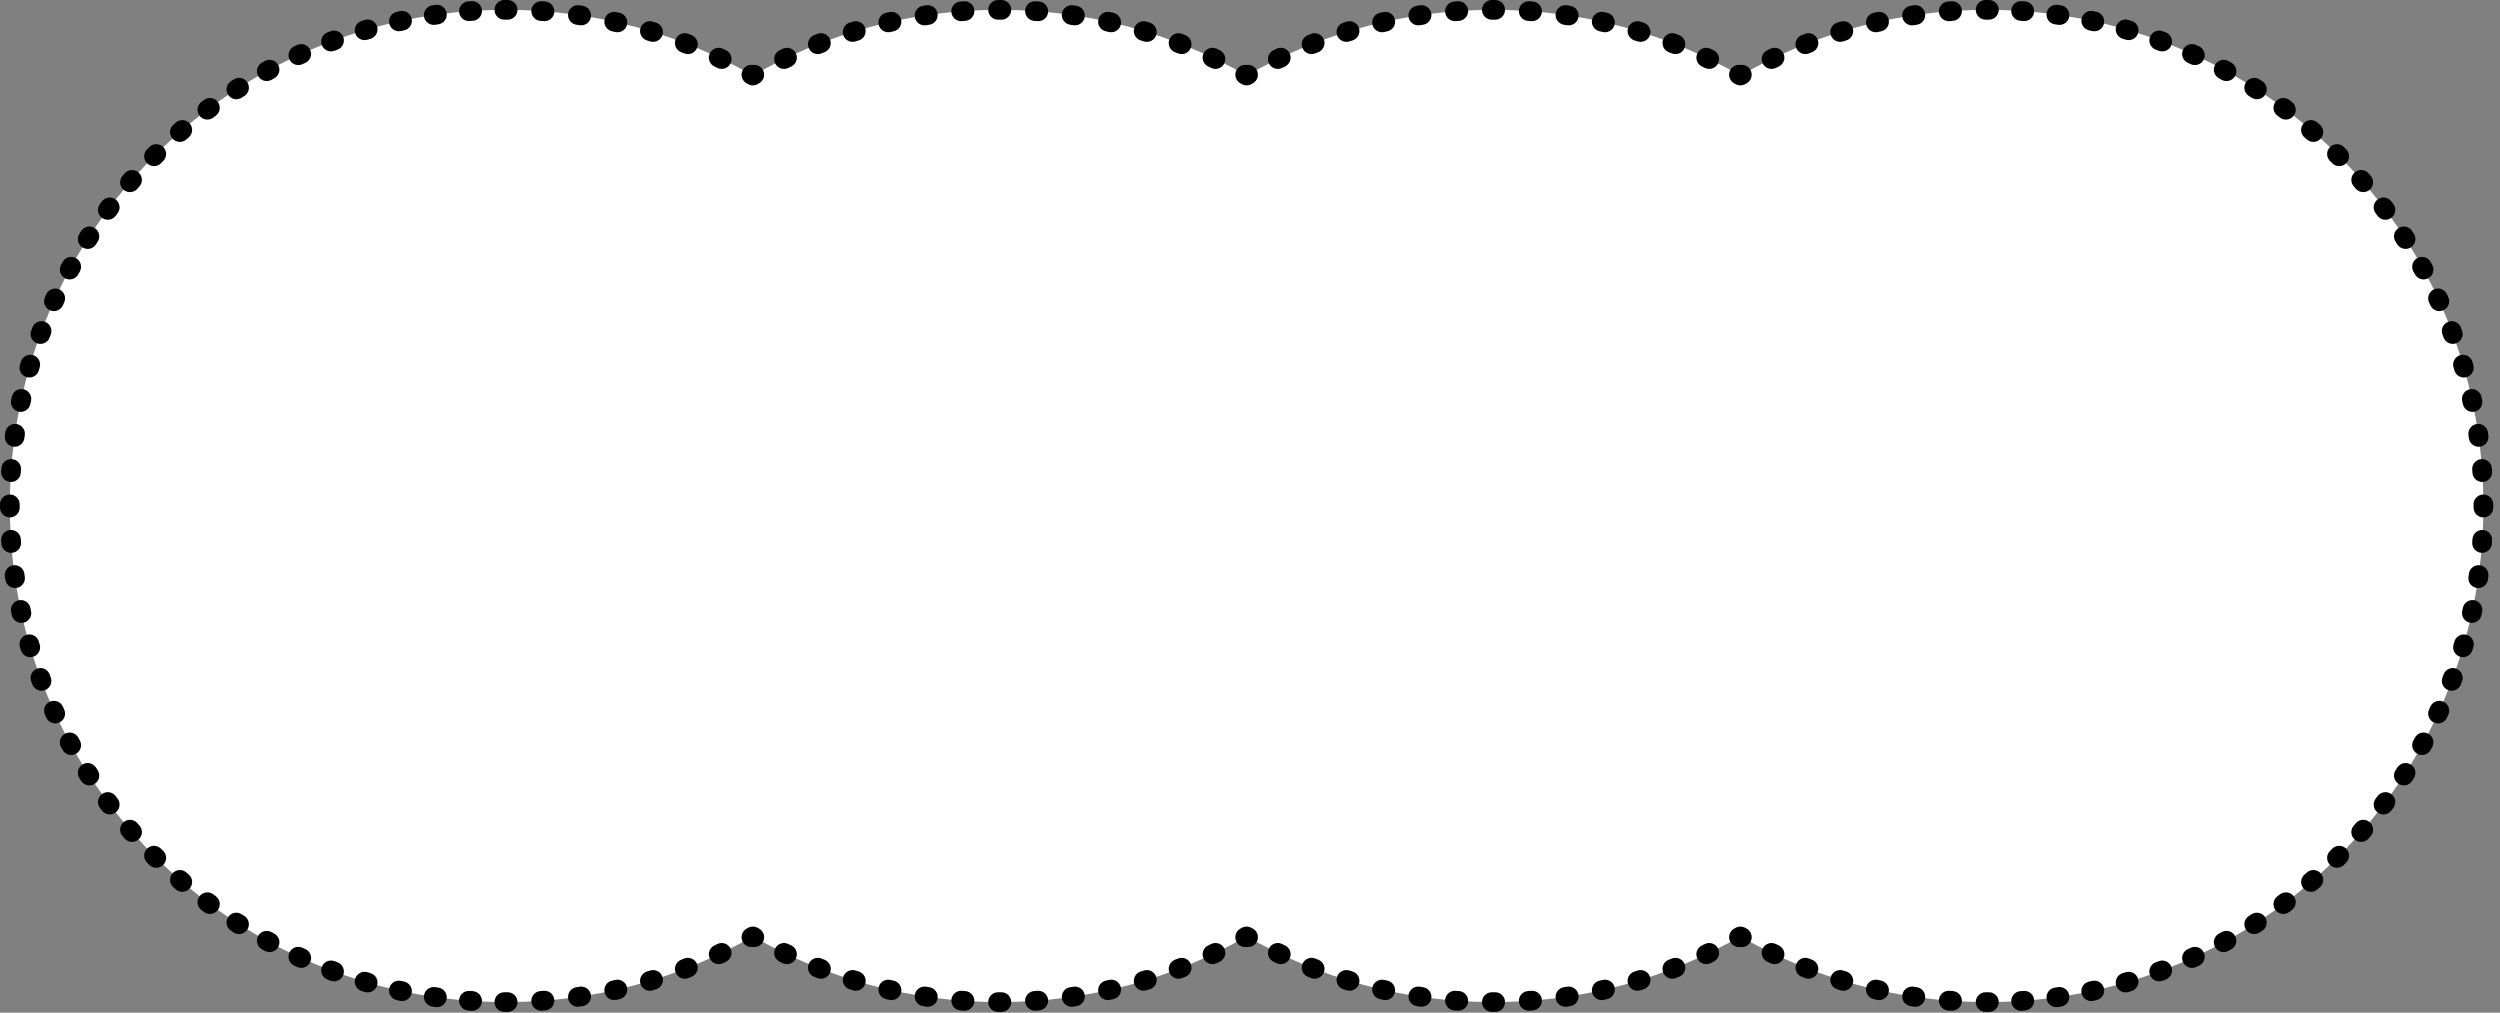
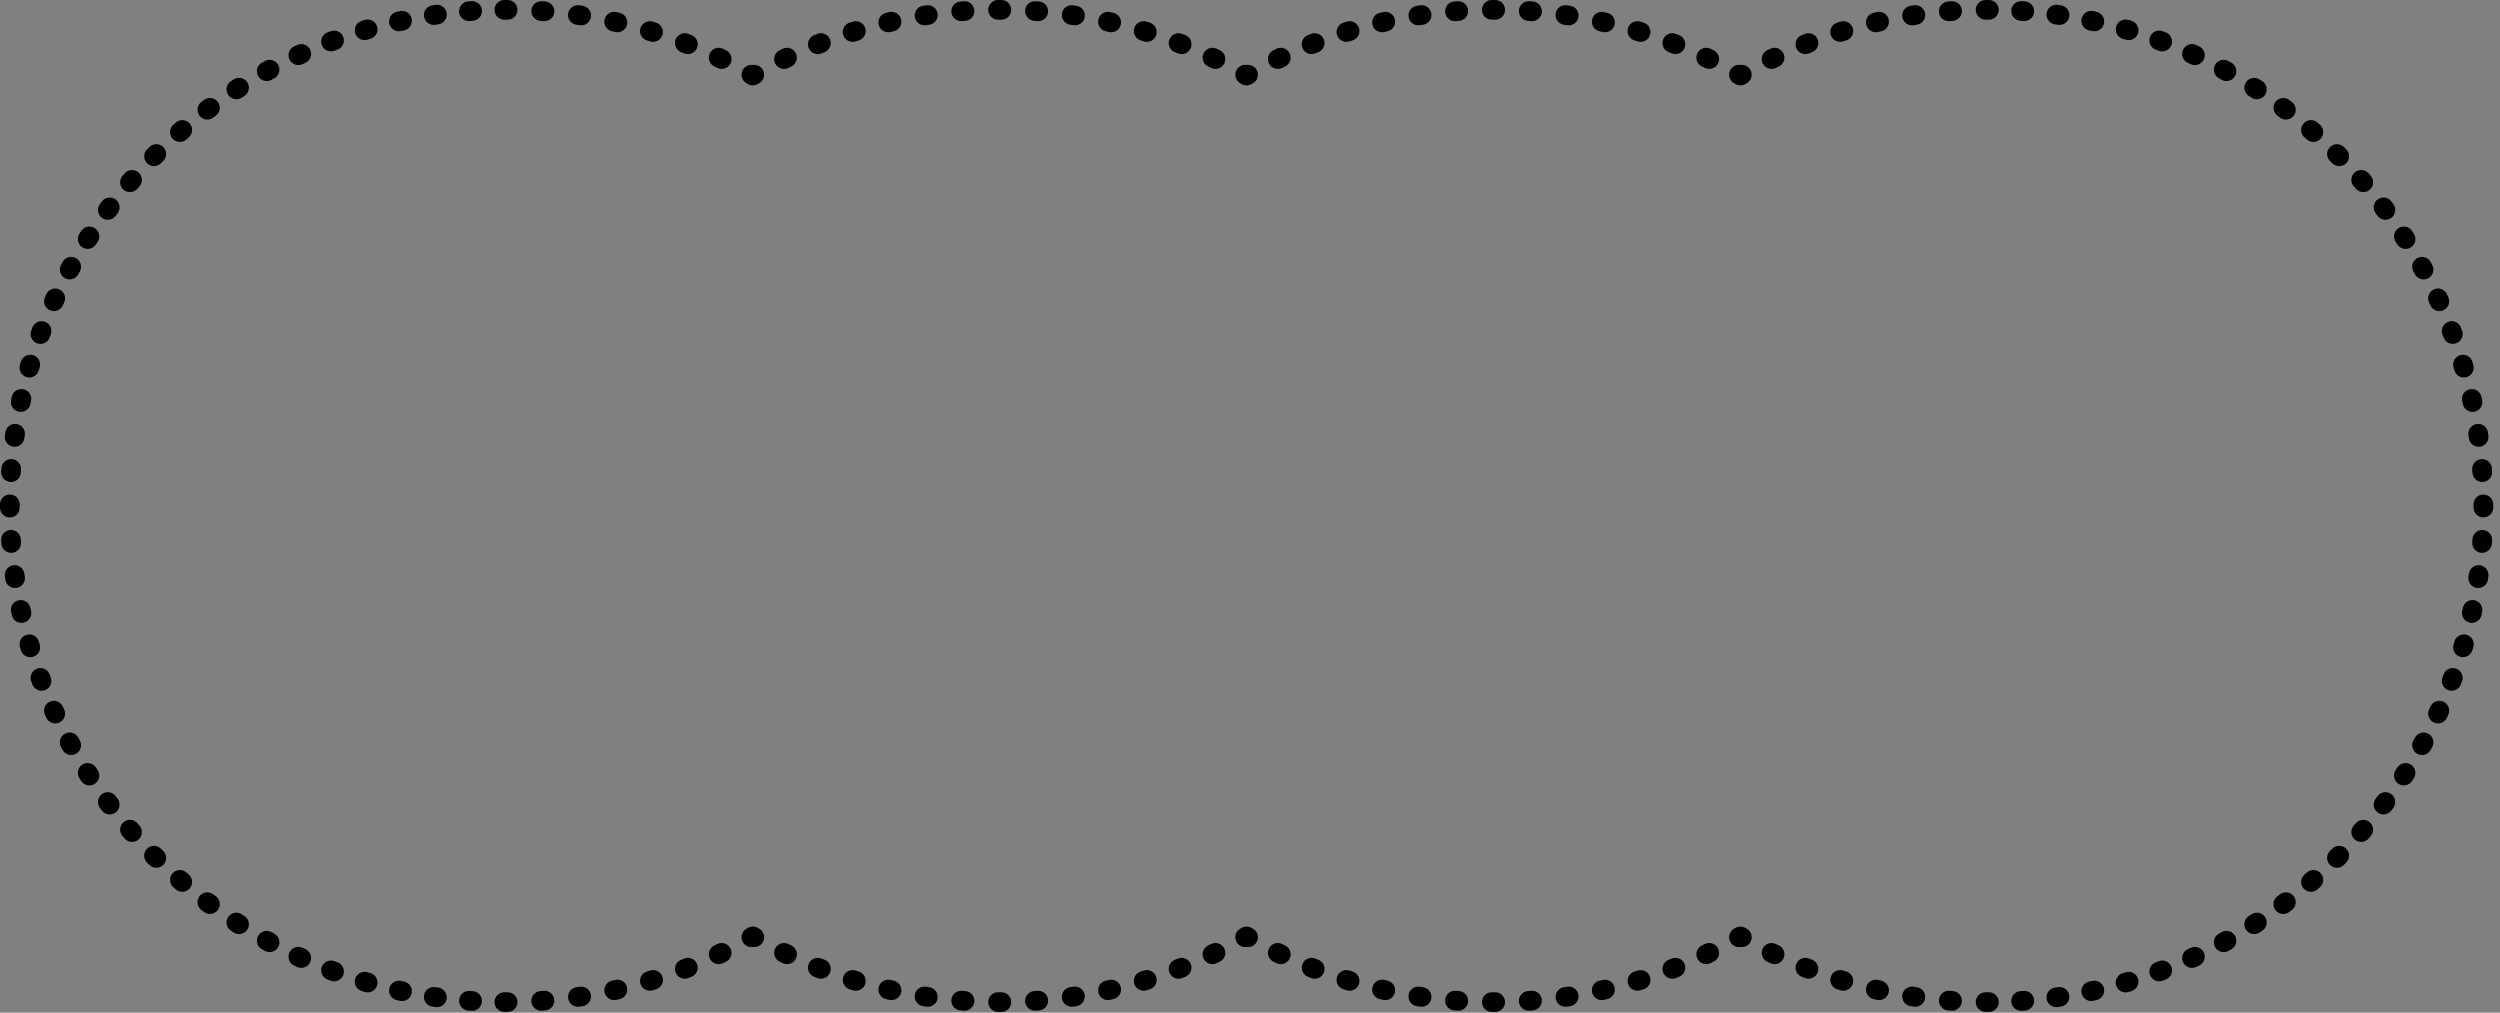
<svg xmlns="http://www.w3.org/2000/svg" fill="none" height="100%" overflow="visible" preserveAspectRatio="none" style="display: block;" viewBox="0 0 316 128" width="100%">
  <rect x="0" y="0" width="316" height="128" fill="#808080" stroke="none" />
  <g id="Group 2147206866">
-     <path d="M251.192 1.244C285.826 1.244 313.903 29.32 313.903 63.954C313.903 98.588 285.826 126.664 251.192 126.664C239.832 126.664 229.177 123.643 219.986 118.36C210.796 123.643 200.141 126.664 188.779 126.664C177.419 126.664 166.763 123.643 157.573 118.36C148.383 123.643 137.728 126.664 126.367 126.664C115.006 126.664 104.351 123.643 95.16 118.36C85.97 123.643 75.315 126.664 63.954 126.664C29.32 126.664 1.244 98.588 1.244 63.954C1.244 29.32 29.32 1.244 63.954 1.244C75.315 1.244 85.97 4.265 95.16 9.548C104.351 4.265 115.006 1.244 126.367 1.244C137.728 1.244 148.383 4.265 157.573 9.548C166.763 4.265 177.419 1.244 188.779 1.244C200.14 1.244 210.796 4.265 219.986 9.548C229.176 4.265 239.832 1.244 251.192 1.244Z" fill="white" id="Union" />
    <path d="M64.162 125.42C64.849 125.418 65.408 125.973 65.41 126.66C65.413 127.347 64.858 127.906 64.171 127.908H63.745C63.059 127.906 62.503 127.347 62.505 126.66C62.508 125.973 63.066 125.418 63.753 125.42H64.162ZM126.575 125.42C127.262 125.418 127.821 125.973 127.823 126.66C127.826 127.347 127.271 127.906 126.583 127.908H126.151C125.464 127.906 124.909 127.347 124.911 126.66C124.914 125.973 125.472 125.418 126.159 125.42H126.575ZM188.988 125.42L189.115 125.426C189.742 125.488 190.233 126.016 190.236 126.66C190.238 127.304 189.75 127.836 189.123 127.901L188.996 127.908H188.563C187.876 127.906 187.321 127.347 187.323 126.66C187.326 125.973 187.884 125.418 188.571 125.42H188.988ZM251.393 125.42L251.52 125.426C252.148 125.488 252.639 126.016 252.641 126.66C252.643 127.304 252.155 127.835 251.529 127.901L251.401 127.908H250.976C250.289 127.906 249.734 127.347 249.736 126.66C249.739 125.973 250.297 125.418 250.984 125.42H251.393ZM59.365 125.252L59.763 125.28L59.889 125.295C60.511 125.401 60.964 125.962 60.92 126.605C60.877 127.247 60.353 127.743 59.723 127.764L59.595 127.762L59.181 127.733L59.055 127.717C58.434 127.608 57.985 127.043 58.032 126.4C58.08 125.758 58.607 125.266 59.237 125.249L59.365 125.252ZM255.91 125.249C256.54 125.266 257.067 125.758 257.114 126.4C257.165 127.086 256.65 127.682 255.965 127.733L255.551 127.762L255.423 127.764C254.793 127.743 254.27 127.247 254.226 126.605C254.18 125.919 254.698 125.326 255.384 125.28L255.782 125.252L255.91 125.249ZM68.733 125.237C69.418 125.185 70.016 125.698 70.068 126.383C70.121 127.068 69.609 127.665 68.924 127.718C68.78 127.729 68.636 127.74 68.492 127.75L68.365 127.752C67.735 127.733 67.209 127.238 67.164 126.596C67.116 125.91 67.633 125.316 68.318 125.268L68.733 125.237ZM121.589 125.237C121.727 125.248 121.865 125.259 122.004 125.268C122.689 125.316 123.205 125.91 123.158 126.596C123.11 127.281 122.515 127.798 121.829 127.75C121.685 127.74 121.541 127.729 121.398 127.718C120.713 127.665 120.2 127.068 120.253 126.383C120.305 125.698 120.904 125.185 121.589 125.237ZM131.146 125.237C131.831 125.185 132.428 125.698 132.481 126.383C132.534 127.067 132.022 127.665 131.337 127.718C131.193 127.729 131.049 127.74 130.905 127.75L130.778 127.752C130.148 127.733 129.622 127.238 129.577 126.596C129.529 125.91 130.046 125.316 130.731 125.268L131.146 125.237ZM184.001 125.237L184.416 125.268L184.542 125.284C185.163 125.391 185.615 125.953 185.57 126.596C185.525 127.238 184.999 127.733 184.369 127.752L184.242 127.75L183.81 127.718C183.125 127.665 182.613 127.067 182.666 126.383C182.718 125.698 183.316 125.185 184.001 125.237ZM193.317 127.75C192.632 127.798 192.037 127.281 191.989 126.596C191.941 125.91 192.458 125.316 193.143 125.268L193.317 127.75ZM246.414 125.237L246.829 125.268L246.955 125.284C247.576 125.391 248.028 125.953 247.983 126.596C247.938 127.238 247.412 127.733 246.782 127.752L246.655 127.75L246.223 127.718C245.538 127.665 245.026 127.067 245.079 126.383C245.131 125.698 245.729 125.185 246.414 125.237ZM193.558 125.237C194.243 125.185 194.841 125.698 194.894 126.383C194.947 127.068 194.434 127.665 193.749 127.718C193.605 127.729 193.461 127.74 193.317 127.75L193.143 125.268C193.281 125.259 193.42 125.248 193.558 125.237ZM55.004 124.773L55.398 124.83L55.523 124.854C56.136 125.003 56.547 125.596 56.459 126.234C56.37 126.872 55.812 127.329 55.181 127.305L55.055 127.294L54.645 127.235L54.52 127.211C53.908 127.058 53.501 126.463 53.593 125.825C53.686 125.188 54.247 124.735 54.877 124.762L55.004 124.773ZM260.27 124.762C260.9 124.735 261.46 125.188 261.553 125.825C261.652 126.505 261.181 127.136 260.501 127.235L260.092 127.294L259.965 127.305C259.335 127.329 258.777 126.872 258.688 126.234C258.593 125.553 259.069 124.925 259.749 124.83L260.143 124.773L260.27 124.762ZM73.403 124.705C74.032 124.674 74.596 125.124 74.693 125.761C74.796 126.44 74.329 127.075 73.65 127.178L73.222 127.241C72.542 127.34 71.911 126.869 71.813 126.189C71.714 125.509 72.185 124.878 72.865 124.779C73.002 124.759 73.139 124.739 73.275 124.718L73.403 124.705ZM116.919 124.705L117.045 124.718L117.457 124.779C118.137 124.878 118.607 125.509 118.509 126.189C118.41 126.869 117.779 127.341 117.099 127.242L116.671 127.178L116.546 127.153C115.936 126.995 115.532 126.397 115.629 125.761C115.726 125.124 116.289 124.674 116.919 124.705ZM135.815 124.705C136.445 124.674 137.009 125.124 137.106 125.761C137.209 126.44 136.742 127.075 136.063 127.178L135.635 127.241C134.955 127.34 134.324 126.869 134.226 126.189C134.127 125.509 134.598 124.878 135.278 124.779C135.415 124.759 135.552 124.739 135.688 124.718L135.815 124.705ZM179.331 124.705L179.458 124.718L179.869 124.779C180.549 124.878 181.02 125.509 180.921 126.189C180.822 126.869 180.192 127.34 179.512 127.241L179.084 127.178L178.959 127.152C178.348 126.995 177.944 126.397 178.041 125.761C178.138 125.124 178.702 124.674 179.331 124.705ZM198.228 124.705C198.857 124.674 199.421 125.124 199.518 125.761C199.621 126.44 199.155 127.075 198.476 127.178L198.048 127.242C197.368 127.341 196.737 126.869 196.638 126.189C196.539 125.509 197.01 124.878 197.69 124.779C197.827 124.759 197.964 124.739 198.101 124.718L198.228 124.705ZM241.744 124.705L241.871 124.718L242.282 124.779C242.962 124.878 243.433 125.509 243.334 126.189C243.235 126.869 242.605 127.34 241.925 127.241L241.497 127.178L241.372 127.152C240.761 126.995 240.357 126.397 240.454 125.761C240.551 125.124 241.115 124.674 241.744 124.705ZM50.561 123.964L50.687 123.985L51.078 124.07L51.201 124.103C51.801 124.296 52.169 124.916 52.035 125.546C51.901 126.176 51.312 126.592 50.685 126.524L50.559 126.503L50.152 126.415L50.03 126.382C49.431 126.185 49.066 125.562 49.204 124.933C49.343 124.304 49.935 123.892 50.561 123.964ZM264.46 123.985C265.131 123.838 265.795 124.262 265.942 124.933C266.09 125.604 265.665 126.267 264.995 126.415C264.859 126.445 264.724 126.474 264.588 126.503L264.462 126.524C263.835 126.592 263.246 126.176 263.112 125.546C262.968 124.874 263.397 124.213 264.069 124.07L264.46 123.985ZM77.767 123.862C78.437 123.708 79.104 124.127 79.258 124.796C79.412 125.466 78.994 126.133 78.324 126.287C78.184 126.319 78.043 126.351 77.902 126.383C77.232 126.532 76.567 126.109 76.418 125.438C76.269 124.768 76.691 124.103 77.361 123.954C77.497 123.924 77.632 123.893 77.767 123.862ZM111.063 124.796C111.217 124.127 111.884 123.709 112.554 123.862L112.959 123.954L113.083 123.988C113.681 124.186 114.044 124.81 113.904 125.438C113.764 126.067 113.171 126.478 112.545 126.404L112.419 126.383L111.997 126.287C111.328 126.133 110.91 125.466 111.063 124.796ZM140.18 123.862C140.85 123.708 141.517 124.127 141.671 124.796C141.825 125.466 141.407 126.133 140.737 126.287C140.597 126.319 140.456 126.351 140.315 126.383C139.645 126.532 138.98 126.109 138.831 125.438C138.682 124.768 139.104 124.103 139.774 123.954C139.91 123.924 140.045 123.893 140.18 123.862ZM174.841 123.84L174.967 123.862L175.372 123.954C176.043 124.103 176.465 124.768 176.316 125.438C176.167 126.109 175.502 126.532 174.831 126.383L174.409 126.287L174.287 126.252C173.69 126.05 173.331 125.424 173.476 124.796C173.62 124.168 174.216 123.762 174.841 123.84ZM202.593 123.862C203.262 123.709 203.929 124.127 204.083 124.796C204.237 125.466 203.819 126.133 203.149 126.287C203.009 126.319 202.868 126.351 202.727 126.383L202.602 126.404C201.976 126.478 201.383 126.067 201.243 125.438C201.094 124.768 201.517 124.103 202.187 123.954L202.593 123.862ZM237.254 123.84L237.38 123.862L237.785 123.954C238.456 124.103 238.878 124.768 238.729 125.438C238.58 126.109 237.915 126.532 237.244 126.383L236.822 126.287L236.7 126.252C236.103 126.05 235.744 125.424 235.889 124.796C236.033 124.168 236.629 123.762 237.254 123.84ZM44.892 123.728C45.076 123.11 45.695 122.742 46.315 122.859L46.439 122.89L46.821 123.001C47.481 123.192 47.861 123.883 47.67 124.543C47.478 125.202 46.789 125.582 46.129 125.391L45.731 125.275L45.611 125.232C45.028 124.992 44.709 124.345 44.892 123.728ZM268.832 122.859C269.451 122.742 270.071 123.111 270.254 123.728C270.45 124.386 270.075 125.079 269.416 125.275L269.017 125.391C268.358 125.582 267.668 125.202 267.477 124.543C267.286 123.883 267.666 123.192 268.326 123.001C268.453 122.964 268.581 122.927 268.708 122.89L268.832 122.859ZM82.181 122.672C82.837 122.469 83.535 122.836 83.738 123.492C83.942 124.148 83.574 124.845 82.918 125.049C82.78 125.091 82.643 125.134 82.505 125.176C81.847 125.375 81.152 125.003 80.953 124.346C80.754 123.688 81.126 122.994 81.784 122.795C81.917 122.755 82.049 122.713 82.181 122.672ZM106.583 123.492C106.774 122.877 107.399 122.516 108.017 122.641L108.14 122.672L108.537 122.795L108.657 122.838C109.239 123.08 109.554 123.729 109.368 124.346C109.181 124.962 108.559 125.328 107.94 125.207L107.817 125.176L107.403 125.049L107.283 125.005C106.703 124.758 106.392 124.107 106.583 123.492ZM144.594 122.672C145.25 122.469 145.948 122.836 146.151 123.492C146.355 124.148 145.987 124.845 145.331 125.049C145.193 125.091 145.056 125.134 144.918 125.176C144.26 125.375 143.565 125.003 143.366 124.346C143.167 123.688 143.54 122.994 144.197 122.795C144.33 122.755 144.462 122.713 144.594 122.672ZM168.995 123.492C169.186 122.877 169.811 122.516 170.429 122.641L170.553 122.672L170.95 122.795L171.069 122.838C171.651 123.08 171.967 123.729 171.781 124.346C171.594 124.962 170.972 125.327 170.353 125.207L170.229 125.176L169.816 125.049L169.696 125.005C169.116 124.758 168.805 124.107 168.995 123.492ZM207.007 122.672C207.663 122.469 208.36 122.836 208.564 123.492C208.767 124.148 208.4 124.845 207.744 125.049C207.606 125.091 207.468 125.134 207.33 125.176C206.673 125.375 205.978 125.003 205.779 124.346C205.58 123.688 205.952 122.994 206.609 122.795C206.742 122.755 206.875 122.714 207.007 122.672ZM231.408 123.492C231.599 122.877 232.224 122.516 232.842 122.641L232.966 122.672L233.363 122.795L233.482 122.838C234.064 123.08 234.38 123.729 234.194 124.346C234.007 124.962 233.385 125.327 232.766 125.207L232.642 125.176L232.229 125.049L232.109 125.005C231.529 124.758 231.218 124.107 231.408 123.492ZM40.678 122.216C40.905 121.613 41.55 121.291 42.159 121.452L42.281 121.491L42.655 121.63L42.772 121.68C43.339 121.957 43.614 122.624 43.391 123.228C43.168 123.832 42.525 124.16 41.914 124.002L41.793 123.964L41.404 123.818L41.286 123.768C40.722 123.487 40.451 122.818 40.678 122.216ZM272.988 121.452C273.597 121.291 274.242 121.613 274.469 122.216C274.711 122.859 274.386 123.576 273.743 123.818L273.354 123.964C272.709 124.202 271.994 123.873 271.756 123.228C271.518 122.584 271.848 121.868 272.492 121.63C272.617 121.584 272.742 121.538 272.866 121.491L272.988 121.452ZM86.494 121.156C87.133 120.904 87.856 121.218 88.108 121.857C88.36 122.496 88.046 123.218 87.407 123.47C87.273 123.523 87.138 123.575 87.004 123.627L86.883 123.668C86.275 123.835 85.628 123.517 85.395 122.916C85.148 122.275 85.466 121.555 86.107 121.307L86.494 121.156ZM102.213 121.857C102.449 121.258 103.099 120.944 103.706 121.115L103.827 121.156L104.214 121.307L104.33 121.359C104.892 121.644 105.158 122.315 104.926 122.916C104.694 123.517 104.046 123.835 103.437 123.668L103.317 123.627L102.914 123.47L102.798 123.418C102.238 123.128 101.977 122.456 102.213 121.857ZM148.907 121.156C149.546 120.904 150.269 121.218 150.521 121.857C150.773 122.496 150.459 123.218 149.82 123.47C149.686 123.523 149.551 123.575 149.417 123.627L149.296 123.668C148.688 123.835 148.041 123.517 147.808 122.916C147.561 122.275 147.879 121.555 148.52 121.307L148.907 121.156ZM164.626 121.857C164.878 121.218 165.6 120.904 166.239 121.156L166.626 121.307L166.743 121.359C167.305 121.644 167.57 122.315 167.338 122.916C167.106 123.517 166.458 123.835 165.85 123.668L165.73 123.627L165.326 123.47C164.688 123.218 164.374 122.496 164.626 121.857ZM211.44 121.115C212.047 120.944 212.697 121.258 212.934 121.857C213.186 122.496 212.871 123.218 212.232 123.47L211.83 123.627L211.709 123.668C211.101 123.835 210.453 123.517 210.221 122.916C209.973 122.276 210.292 121.555 210.933 121.307L211.32 121.156L211.44 121.115ZM227.039 121.857C227.291 121.218 228.013 120.904 228.652 121.156L229.039 121.307L229.156 121.359C229.718 121.644 229.984 122.315 229.751 122.916C229.519 123.517 228.871 123.835 228.263 123.668L228.143 123.627L227.739 123.47C227.101 123.218 226.787 122.496 227.039 121.857ZM38.596 119.963L38.709 120.021C39.254 120.338 39.48 121.023 39.214 121.609C38.948 122.196 38.284 122.476 37.686 122.275L37.568 122.229L37.19 122.055L38.233 119.797L38.596 119.963ZM277.956 122.055C277.831 122.113 277.705 122.172 277.579 122.229L277.46 122.275C276.862 122.476 276.198 122.196 275.932 121.609C275.649 120.983 275.925 120.246 276.551 119.963L276.914 119.797L277.956 122.055ZM36.582 120.405C36.87 119.781 37.609 119.509 38.233 119.797L37.19 122.055C36.567 121.767 36.294 121.029 36.582 120.405ZM276.914 119.797C277.538 119.509 278.277 119.781 278.564 120.405C278.852 121.029 278.58 121.767 277.956 122.055L276.914 119.797ZM90.682 119.32C91.3 119.021 92.043 119.28 92.343 119.899C92.642 120.517 92.384 121.261 91.765 121.561C91.635 121.623 91.505 121.686 91.375 121.748L91.257 121.796C90.663 122.008 89.994 121.74 89.717 121.158C89.422 120.537 89.686 119.795 90.307 119.5L90.682 119.32ZM97.978 119.899C98.258 119.319 98.929 119.055 99.522 119.271L99.639 119.32L100.014 119.5L100.127 119.561C100.666 119.888 100.88 120.576 100.604 121.158C100.327 121.739 99.658 122.008 99.064 121.796L98.946 121.748L98.556 121.561L98.445 121.499C97.907 121.169 97.698 120.479 97.978 119.899ZM153.095 119.32C153.713 119.021 154.457 119.28 154.757 119.899C155.056 120.517 154.797 121.261 154.178 121.561C154.048 121.623 153.918 121.686 153.788 121.748L153.67 121.796C153.077 122.008 152.407 121.74 152.13 121.158C151.835 120.537 152.099 119.795 152.72 119.5L153.095 119.32ZM160.391 119.899C160.671 119.319 161.342 119.055 161.935 119.271L162.052 119.32L162.427 119.5L162.539 119.561C163.078 119.888 163.293 120.576 163.017 121.158C162.74 121.74 162.07 122.008 161.476 121.796L161.359 121.748L160.968 121.561L160.857 121.499C160.32 121.169 160.11 120.479 160.391 119.899ZM215.625 119.271C216.217 119.055 216.888 119.319 217.169 119.899C217.468 120.517 217.209 121.261 216.59 121.561L216.201 121.748L216.083 121.796C215.489 122.008 214.82 121.739 214.543 121.158C214.248 120.537 214.512 119.795 215.133 119.5L215.508 119.32L215.625 119.271ZM222.804 119.899C223.084 119.319 223.755 119.055 224.348 119.271L224.465 119.32L224.84 119.5L224.952 119.561C225.491 119.888 225.706 120.576 225.43 121.158C225.153 121.74 224.483 122.008 223.889 121.796L223.772 121.748L223.381 121.561L223.27 121.499C222.733 121.169 222.523 120.479 222.804 119.899ZM32.627 118.306C32.938 117.741 33.623 117.514 34.203 117.761L34.318 117.817L34.668 118.009C35.272 118.337 35.496 119.092 35.168 119.695C34.84 120.299 34.085 120.523 33.481 120.195L33.117 119.996L33.008 119.929C32.489 119.57 32.316 118.87 32.627 118.306ZM280.943 117.761C281.523 117.514 282.208 117.741 282.519 118.306C282.851 118.907 282.632 119.664 282.03 119.996L281.666 120.195C281.062 120.523 280.306 120.299 279.979 119.695C279.651 119.092 279.875 118.337 280.478 118.009C280.595 117.946 280.712 117.881 280.829 117.817L280.943 117.761ZM94.688 117.209C95.041 117.064 95.444 117.088 95.78 117.281L95.96 117.385L96.068 117.454C96.581 117.82 96.744 118.522 96.425 119.081C96.163 119.54 95.653 119.768 95.16 119.695C94.667 119.768 94.158 119.54 93.896 119.081C93.556 118.485 93.763 117.725 94.36 117.385C94.42 117.35 94.481 117.316 94.541 117.281L94.688 117.209ZM157.101 117.209C157.454 117.064 157.857 117.088 158.193 117.281L158.374 117.385L158.481 117.454C158.994 117.82 159.157 118.522 158.838 119.081C158.576 119.54 158.066 119.768 157.573 119.695C157.08 119.768 156.571 119.54 156.309 119.081C155.969 118.485 156.176 117.725 156.773 117.385C156.833 117.35 156.894 117.316 156.954 117.281L157.101 117.209ZM219.514 117.209C219.867 117.064 220.27 117.088 220.606 117.281L220.787 117.385L220.894 117.454C221.407 117.82 221.57 118.522 221.251 119.081C220.989 119.54 220.479 119.768 219.986 119.695C219.493 119.768 218.984 119.54 218.722 119.081C218.382 118.485 218.589 117.725 219.186 117.385C219.246 117.35 219.307 117.316 219.367 117.281L219.514 117.209ZM28.832 115.928C29.206 115.352 29.976 115.188 30.552 115.562C30.664 115.634 30.777 115.706 30.889 115.778C31.467 116.148 31.636 116.918 31.266 117.496C30.896 118.075 30.127 118.244 29.548 117.874C29.432 117.799 29.315 117.725 29.199 117.65C28.623 117.276 28.458 116.505 28.832 115.928ZM285.598 117.874C285.02 118.244 284.251 118.075 283.881 117.496C283.511 116.918 283.679 116.148 284.258 115.778L285.598 117.874ZM284.594 115.562C285.17 115.188 285.941 115.352 286.314 115.928C286.688 116.505 286.524 117.276 285.948 117.65C285.832 117.725 285.715 117.799 285.598 117.874L284.258 115.778C284.37 115.706 284.483 115.634 284.594 115.562ZM25.216 113.288C25.604 112.774 26.315 112.646 26.854 112.973L26.959 113.044L27.278 113.284C27.829 113.695 27.943 114.474 27.532 115.025C27.122 115.576 26.343 115.69 25.792 115.28L25.46 115.03L25.362 114.949C24.9 114.52 24.828 113.802 25.216 113.288ZM289.355 115.28C288.804 115.69 288.025 115.576 287.614 115.025C287.204 114.474 287.318 113.695 287.869 113.284L289.355 115.28ZM288.293 112.973C288.832 112.646 289.542 112.774 289.931 113.288C290.344 113.837 290.235 114.616 289.687 115.03L289.355 115.28L287.869 113.284C287.975 113.205 288.082 113.125 288.188 113.044L288.293 112.973ZM21.797 110.397C22.22 109.912 22.938 109.834 23.452 110.198L23.552 110.278L23.853 110.539L23.945 110.627C24.379 111.085 24.404 111.806 23.983 112.294C23.563 112.781 22.846 112.863 22.33 112.502L22.229 112.424L21.916 112.152L21.824 112.064C21.393 111.603 21.373 110.882 21.797 110.397ZM291.595 110.278C292.112 109.826 292.898 109.879 293.35 110.397C293.802 110.914 293.748 111.7 293.231 112.152C293.127 112.243 293.022 112.334 292.917 112.424L292.817 112.502C292.3 112.863 291.584 112.781 291.163 112.294C290.715 111.773 290.773 110.988 291.294 110.539L291.595 110.278ZM18.591 107.271C19.048 106.817 19.769 106.79 20.256 107.191L20.35 107.276L20.632 107.558L20.718 107.652C21.118 108.139 21.092 108.86 20.638 109.317C20.184 109.774 19.463 109.805 18.973 109.408L18.879 109.323L18.585 109.03L18.5 108.935C18.103 108.445 18.134 107.725 18.591 107.271ZM294.89 107.191C295.378 106.79 296.099 106.817 296.556 107.271C297.043 107.755 297.045 108.542 296.561 109.03L296.268 109.323L296.173 109.408C295.683 109.805 294.963 109.774 294.509 109.317C294.025 108.83 294.027 108.042 294.515 107.558L294.796 107.276L294.89 107.191ZM15.615 103.925C16.103 103.505 16.824 103.529 17.282 103.963L17.369 104.055L17.631 104.357L17.71 104.456C18.075 104.971 17.997 105.688 17.512 106.112C17.026 106.535 16.305 106.515 15.845 106.084L15.757 105.993L15.484 105.679L15.407 105.579C15.045 105.062 15.127 104.346 15.615 103.925ZM297.865 103.963C298.323 103.529 299.044 103.505 299.532 103.925C300.052 104.374 300.111 105.159 299.662 105.679L299.39 105.993C298.938 106.51 298.153 106.563 297.635 106.112C297.118 105.66 297.064 104.874 297.516 104.357C297.604 104.257 297.691 104.156 297.778 104.055L297.865 103.963ZM14.864 100.949L14.935 101.055C15.263 101.594 15.134 102.304 14.62 102.692C14.106 103.08 13.389 103.009 12.96 102.547L12.878 102.449L12.629 102.117L14.624 100.63L14.864 100.949ZM300.522 100.63C300.933 100.079 301.712 99.966 302.263 100.376C302.814 100.786 302.928 101.566 302.518 102.117C302.435 102.228 302.352 102.338 302.269 102.449L302.187 102.547C301.758 103.009 301.04 103.08 300.526 102.692C299.978 102.278 299.869 101.498 300.283 100.949L300.522 100.63ZM12.884 100.376C13.435 99.966 14.214 100.079 14.624 100.63L12.629 102.117C12.219 101.566 12.333 100.786 12.884 100.376ZM12.347 97.356C12.72 97.932 12.556 98.702 11.98 99.076C11.404 99.45 10.633 99.286 10.259 98.709C10.184 98.593 10.109 98.477 10.035 98.36L12.131 97.02C12.202 97.132 12.274 97.244 12.347 97.356ZM304.888 98.709C304.514 99.286 303.743 99.45 303.167 99.076C302.591 98.702 302.426 97.932 302.8 97.356L304.888 98.709ZM303.016 97.02C303.386 96.441 304.156 96.272 304.735 96.642C305.313 97.013 305.482 97.781 305.112 98.36C305.038 98.477 304.963 98.593 304.888 98.709L302.8 97.356C302.872 97.244 302.944 97.132 303.016 97.02ZM10.412 96.642C10.991 96.272 11.761 96.441 12.131 97.02L10.035 98.36C9.665 97.781 9.833 97.013 10.412 96.642ZM8.213 92.74C8.817 92.413 9.571 92.637 9.899 93.24L10.091 93.591L10.147 93.705C10.395 94.285 10.167 94.97 9.603 95.281C9.039 95.592 8.339 95.419 7.98 94.9L7.913 94.792L7.713 94.427C7.386 93.824 7.609 93.068 8.213 92.74ZM305.247 93.24C305.575 92.637 306.33 92.413 306.934 92.74C307.537 93.068 307.761 93.824 307.433 94.427C307.367 94.549 307.301 94.671 307.234 94.792L307.167 94.9C306.808 95.419 306.108 95.592 305.544 95.281C304.942 94.949 304.724 94.192 305.055 93.591L305.247 93.24ZM8.112 89.676C8.4 90.299 8.127 91.038 7.504 91.326C6.88 91.614 6.141 91.342 5.853 90.718L8.112 89.676ZM309.294 90.718C309.006 91.342 308.267 91.614 307.643 91.326C307.019 91.038 306.747 90.299 307.035 89.676L309.294 90.718ZM6.299 88.694C6.886 88.428 7.57 88.655 7.888 89.2L7.946 89.313L8.112 89.676L5.853 90.718L5.68 90.341L5.634 90.222C5.433 89.624 5.713 88.96 6.299 88.694ZM307.259 89.2C307.576 88.655 308.261 88.428 308.847 88.694C309.473 88.978 309.751 89.715 309.467 90.341L309.294 90.718L307.035 89.676C307.09 89.555 307.146 89.434 307.201 89.313L307.259 89.2ZM4.68 84.517C5.285 84.294 5.951 84.57 6.228 85.136L6.278 85.254L6.418 85.628L6.456 85.749C6.618 86.359 6.295 87.003 5.693 87.231C5.09 87.458 4.421 87.186 4.14 86.622L4.09 86.505L3.944 86.115L3.906 85.994C3.749 85.383 4.076 84.741 4.68 84.517ZM308.919 85.136C309.196 84.57 309.862 84.294 310.466 84.517C311.07 84.741 311.398 85.383 311.241 85.994L311.202 86.115C311.154 86.246 311.106 86.375 311.057 86.505L311.006 86.622C310.726 87.187 310.057 87.458 309.454 87.231C308.811 86.988 308.487 86.271 308.729 85.628L308.868 85.254L308.919 85.136ZM3.366 80.239C4.026 80.048 4.716 80.428 4.907 81.088L5.019 81.47L5.05 81.594C5.167 82.213 4.798 82.833 4.181 83.016C3.563 83.199 2.916 82.881 2.677 82.298L2.634 82.178L2.517 81.779C2.326 81.12 2.706 80.43 3.366 80.239ZM310.24 81.088C310.431 80.428 311.121 80.048 311.781 80.239C312.44 80.43 312.82 81.12 312.63 81.779C312.591 81.912 312.552 82.045 312.513 82.178L312.47 82.298C312.23 82.881 311.583 83.199 310.966 83.016C310.307 82.82 309.932 82.129 310.128 81.47L310.24 81.088ZM2.362 75.874C2.992 75.739 3.613 76.108 3.806 76.708L3.839 76.831L3.923 77.222L3.944 77.347C4.017 77.974 3.605 78.566 2.976 78.704C2.346 78.842 1.724 78.478 1.527 77.879L1.493 77.757L1.405 77.35L1.385 77.224C1.317 76.597 1.733 76.008 2.362 75.874ZM311.341 76.708C311.534 76.108 312.154 75.739 312.784 75.874C313.456 76.017 313.885 76.678 313.742 77.35L313.653 77.757C313.505 78.427 312.842 78.852 312.171 78.704C311.5 78.556 311.076 77.893 311.224 77.222C311.252 77.092 311.28 76.961 311.308 76.831L311.341 76.708ZM1.675 71.45C2.313 71.361 2.905 71.773 3.055 72.385L3.078 72.511L3.135 72.904L3.146 73.031C3.174 73.661 2.72 74.222 2.083 74.315C1.446 74.408 0.851 74 0.697 73.389L0.673 73.263L0.615 72.853L0.603 72.727C0.58 72.097 1.037 71.539 1.675 71.45ZM313.472 71.45C314.152 71.545 314.627 72.173 314.532 72.853L314.474 73.263L314.449 73.389C314.296 74 313.701 74.408 313.064 74.315C312.384 74.216 311.912 73.584 312.012 72.904L312.068 72.511L312.092 72.385C312.241 71.773 312.834 71.361 313.472 71.45ZM1.304 66.988C1.947 66.945 2.508 67.398 2.614 68.019L2.629 68.145L2.656 68.544L2.66 68.672C2.642 69.302 2.15 69.829 1.508 69.876C0.866 69.924 0.301 69.474 0.191 68.853L0.176 68.727L0.147 68.313L0.144 68.185C0.166 67.555 0.661 67.031 1.304 66.988ZM313.843 66.988C314.528 67.034 315.046 67.628 315 68.313L314.971 68.727L314.956 68.853C314.846 69.474 314.281 69.924 313.639 69.876C312.954 69.825 312.44 69.229 312.49 68.544L312.518 68.145L312.533 68.019C312.639 67.398 313.2 66.945 313.843 66.988ZM0 63.745L0.007 63.618C0.073 62.991 0.604 62.503 1.248 62.505C1.892 62.507 2.421 62.999 2.482 63.626L2.488 63.753V64.155L2.482 64.282C2.421 64.91 1.892 65.401 1.248 65.403C0.604 65.405 0.073 64.917 0.007 64.29L0 64.163V63.745ZM312.659 63.753L312.664 63.626C312.726 62.999 313.255 62.507 313.899 62.505C314.543 62.503 315.074 62.991 315.139 63.618L315.147 63.745V64.163C315.144 64.85 314.585 65.405 313.899 65.403C313.212 65.401 312.657 64.842 312.659 64.155V63.753ZM1.508 58.032C2.193 58.083 2.707 58.679 2.656 59.365L2.629 59.763L2.614 59.889C2.508 60.511 1.947 60.964 1.304 60.92C0.618 60.874 0.1 60.281 0.147 59.595L0.176 59.181L0.191 59.055C0.301 58.434 0.866 57.985 1.508 58.032ZM313.639 58.032C314.281 57.985 314.846 58.434 314.956 59.055L314.971 59.181L315 59.595L315.003 59.723C314.981 60.353 314.485 60.877 313.843 60.92C313.2 60.964 312.639 60.511 312.533 59.889L312.518 59.763L312.49 59.365L312.487 59.237C312.505 58.607 312.997 58.08 313.639 58.032ZM2.083 53.593C2.763 53.692 3.234 54.324 3.135 55.004L3.078 55.398L3.055 55.523C2.905 56.136 2.313 56.547 1.675 56.459C0.994 56.364 0.52 55.736 0.615 55.055L0.673 54.645L0.697 54.52C0.851 53.908 1.446 53.501 2.083 53.593ZM313.064 53.593C313.701 53.501 314.296 53.908 314.449 54.52L314.474 54.645L314.532 55.055L314.543 55.181C314.567 55.812 314.11 56.37 313.472 56.459C312.834 56.547 312.241 56.136 312.092 55.523L312.068 55.398L312.012 55.004L312 54.877C311.973 54.247 312.426 53.686 313.064 53.593ZM1.493 50.152C1.641 49.481 2.305 49.057 2.976 49.204C3.646 49.352 4.071 50.016 3.923 50.687C3.895 50.817 3.867 50.947 3.839 51.078L3.806 51.201C3.613 51.801 2.992 52.169 2.362 52.035C1.691 51.892 1.262 51.23 1.405 50.559L1.493 50.152ZM312.171 49.204C312.8 49.066 313.423 49.431 313.62 50.03L313.653 50.152L313.742 50.559L313.762 50.685C313.83 51.312 313.414 51.901 312.784 52.035C312.154 52.169 311.534 51.801 311.341 51.201L311.308 51.078L311.224 50.687L311.202 50.561C311.13 49.935 311.542 49.343 312.171 49.204ZM4.907 46.821C4.716 47.481 4.026 47.861 3.366 47.67C2.706 47.478 2.326 46.789 2.517 46.129L4.907 46.821ZM310.966 44.892C311.583 44.709 312.23 45.028 312.47 45.611L312.513 45.731L312.63 46.129C312.82 46.789 312.44 47.478 311.781 47.67C311.121 47.861 310.431 47.481 310.24 46.821L310.128 46.439L310.097 46.315C309.98 45.695 310.349 45.076 310.966 44.892ZM2.677 45.611C2.916 45.028 3.563 44.709 4.181 44.892C4.839 45.088 5.214 45.78 5.019 46.439L4.907 46.821L2.517 46.129C2.556 45.996 2.594 45.863 2.634 45.731L2.677 45.611ZM4.14 41.286C4.421 40.722 5.09 40.451 5.693 40.678C6.335 40.92 6.66 41.638 6.418 42.281L6.278 42.655C6.04 43.299 5.325 43.629 4.68 43.391C4.036 43.153 3.706 42.438 3.944 41.793C3.992 41.663 4.041 41.533 4.09 41.404L4.14 41.286ZM309.454 40.678C310.057 40.451 310.726 40.722 311.006 41.287L311.057 41.404L311.202 41.793L311.241 41.914C311.398 42.525 311.07 43.168 310.466 43.391C309.862 43.614 309.196 43.339 308.919 42.772L308.868 42.655L308.729 42.281L308.69 42.159C308.529 41.55 308.851 40.905 309.454 40.678ZM8.112 38.233C8.056 38.353 8.001 38.474 7.946 38.596L7.888 38.709C7.57 39.254 6.886 39.48 6.299 39.214C5.674 38.931 5.396 38.194 5.68 37.568L5.853 37.19L8.112 38.233ZM309.467 37.568L309.513 37.687C309.714 38.284 309.434 38.948 308.847 39.214C308.261 39.48 307.576 39.254 307.259 38.709L307.201 38.596L307.035 38.233L309.294 37.19L309.467 37.568ZM5.853 37.19C6.141 36.567 6.88 36.294 7.504 36.582C8.127 36.87 8.4 37.609 8.112 38.233L5.853 37.19ZM307.643 36.582C308.267 36.294 309.006 36.567 309.294 37.19L307.035 38.233C306.747 37.609 307.019 36.87 307.643 36.582ZM9.899 34.668C9.571 35.272 8.817 35.496 8.213 35.168C7.609 34.84 7.386 34.085 7.713 33.481L9.899 34.668ZM305.544 32.627C306.108 32.316 306.808 32.489 307.167 33.008L307.234 33.117L307.433 33.481C307.761 34.085 307.537 34.84 306.934 35.168C306.33 35.496 305.575 35.272 305.247 34.668L305.055 34.318L304.999 34.203C304.752 33.623 304.98 32.938 305.544 32.627ZM7.98 33.008C8.339 32.489 9.039 32.316 9.603 32.627C10.204 32.959 10.423 33.716 10.091 34.318L9.899 34.668L7.713 33.481C7.78 33.359 7.846 33.238 7.913 33.117L7.98 33.008ZM12.131 30.889C11.761 31.467 10.991 31.636 10.412 31.266C9.833 30.896 9.665 30.127 10.035 29.548L12.131 30.889ZM305.112 29.548C305.482 30.127 305.313 30.896 304.735 31.266C304.156 31.636 303.386 31.467 303.016 30.889C302.944 30.777 302.872 30.664 302.8 30.552L304.888 29.199C304.963 29.315 305.038 29.432 305.112 29.548ZM10.334 29.096C10.728 28.604 11.44 28.482 11.98 28.832C12.556 29.206 12.72 29.976 12.347 30.552L12.131 30.889L10.035 29.548C10.109 29.432 10.184 29.315 10.259 29.199L10.334 29.096ZM303.167 28.832C303.743 28.458 304.514 28.623 304.888 29.199L302.8 30.552C302.426 29.976 302.591 29.206 303.167 28.832ZM14.624 27.278C14.214 27.829 13.435 27.943 12.884 27.532C12.333 27.122 12.219 26.343 12.629 25.792L14.624 27.278ZM300.526 25.216C301.04 24.828 301.758 24.9 302.187 25.362L302.269 25.46L302.518 25.792C302.928 26.343 302.814 27.122 302.263 27.532C301.712 27.943 300.933 27.829 300.522 27.278L300.283 26.959L300.211 26.854C299.884 26.315 300.012 25.604 300.526 25.216ZM12.96 25.362C13.389 24.9 14.106 24.828 14.62 25.216C15.169 25.63 15.278 26.411 14.864 26.959L14.624 27.278L12.629 25.792C12.711 25.681 12.795 25.57 12.878 25.46L12.96 25.362ZM15.757 21.916C16.208 21.398 16.994 21.345 17.512 21.797C18.029 22.248 18.082 23.034 17.631 23.552C17.543 23.652 17.456 23.752 17.369 23.853L17.282 23.945C16.824 24.379 16.103 24.404 15.615 23.983C15.095 23.535 15.036 22.75 15.484 22.229L15.757 21.916ZM297.635 21.797C298.12 21.373 298.841 21.393 299.302 21.824L299.39 21.916L299.662 22.229L299.74 22.33C300.101 22.846 300.02 23.563 299.532 23.983C299.044 24.404 298.323 24.379 297.865 23.945L297.778 23.853L297.516 23.552L297.437 23.452C297.072 22.938 297.15 22.22 297.635 21.797ZM18.973 18.5C19.463 18.103 20.184 18.134 20.638 18.591C21.122 19.078 21.119 19.866 20.632 20.35L20.35 20.632L20.256 20.718C19.769 21.118 19.048 21.092 18.591 20.638C18.104 20.154 18.101 19.366 18.585 18.879L18.879 18.585L18.973 18.5ZM294.509 18.591C294.963 18.134 295.683 18.103 296.173 18.5L296.268 18.585L296.561 18.879L296.646 18.973C297.043 19.463 297.012 20.184 296.556 20.638C296.099 21.092 295.378 21.118 294.89 20.718L294.796 20.632L294.515 20.35L294.429 20.256C294.028 19.769 294.055 19.048 294.509 18.591ZM22.33 15.407C22.846 15.045 23.563 15.127 23.983 15.615C24.432 16.135 24.373 16.921 23.853 17.369L23.552 17.631C23.034 18.082 22.248 18.029 21.797 17.512C21.345 16.994 21.398 16.208 21.916 15.757C22.02 15.665 22.124 15.575 22.229 15.484L22.33 15.407ZM291.163 15.615C291.584 15.127 292.3 15.045 292.817 15.407L292.917 15.484L293.231 15.757L293.322 15.845C293.753 16.305 293.773 17.026 293.35 17.512C292.926 17.997 292.209 18.075 291.695 17.71L291.595 17.631L291.294 17.369L291.201 17.282C290.768 16.824 290.743 16.103 291.163 15.615ZM25.792 12.629C26.343 12.219 27.122 12.333 27.532 12.884C27.943 13.435 27.829 14.214 27.278 14.624C27.171 14.704 27.065 14.784 26.959 14.864L26.854 14.935C26.315 15.263 25.604 15.134 25.216 14.62C24.802 14.072 24.912 13.292 25.46 12.878L25.792 12.629ZM287.614 12.884C288.025 12.333 288.804 12.219 289.355 12.629L289.687 12.878L289.785 12.96C290.247 13.389 290.318 14.106 289.931 14.62C289.542 15.134 288.832 15.263 288.293 14.935L288.188 14.864L287.869 14.624C287.318 14.214 287.204 13.435 287.614 12.884ZM30.552 12.347C29.976 12.72 29.206 12.556 28.832 11.98C28.458 11.404 28.623 10.633 29.199 10.259L30.552 12.347ZM283.881 10.412C284.251 9.833 285.02 9.665 285.598 10.035C285.715 10.109 285.832 10.184 285.948 10.259C286.524 10.633 286.688 11.404 286.314 11.98C285.941 12.556 285.17 12.72 284.594 12.347C284.483 12.274 284.37 12.202 284.258 12.131C283.679 11.761 283.511 10.991 283.881 10.412ZM29.548 10.035C30.127 9.665 30.896 9.833 31.266 10.412C31.636 10.991 31.467 11.761 30.889 12.131C30.777 12.202 30.664 12.274 30.552 12.347L29.199 10.259C29.315 10.184 29.432 10.109 29.548 10.035ZM95.16 8.212C95.653 8.139 96.163 8.367 96.425 8.826C96.765 9.423 96.557 10.183 95.96 10.523L95.78 10.627C95.396 10.847 94.924 10.847 94.541 10.627L94.36 10.523L94.252 10.454C93.739 10.088 93.577 9.386 93.896 8.826C94.158 8.367 94.667 8.139 95.16 8.212ZM157.573 8.212C158.066 8.139 158.576 8.367 158.838 8.826C159.178 9.423 158.97 10.183 158.374 10.523L158.193 10.627C157.809 10.847 157.337 10.847 156.954 10.627L156.773 10.523L156.665 10.454C156.152 10.088 155.99 9.386 156.309 8.826C156.571 8.367 157.08 8.139 157.573 8.212ZM219.986 8.212C220.479 8.139 220.989 8.367 221.251 8.826C221.591 9.423 221.383 10.183 220.787 10.523L220.606 10.627C220.222 10.847 219.75 10.847 219.367 10.627L219.186 10.523L219.078 10.454C218.565 10.088 218.403 9.386 218.722 8.826C218.984 8.367 219.493 8.139 219.986 8.212ZM33.481 7.713C34.085 7.386 34.84 7.609 35.168 8.213C35.496 8.817 35.272 9.571 34.668 9.899C34.551 9.963 34.434 10.027 34.318 10.091L34.203 10.147C33.623 10.395 32.938 10.167 32.627 9.603C32.296 9.001 32.515 8.244 33.117 7.913L33.481 7.713ZM279.979 8.213C280.306 7.609 281.062 7.386 281.666 7.713L282.03 7.913L282.139 7.98C282.657 8.339 282.83 9.039 282.519 9.603C282.208 10.167 281.523 10.395 280.943 10.147L280.829 10.091L280.478 9.899C279.875 9.571 279.651 8.817 279.979 8.213ZM89.717 6.75C89.993 6.168 90.663 5.9 91.257 6.111L91.375 6.161L91.765 6.348C92.383 6.647 92.642 7.391 92.344 8.009C92.044 8.628 91.3 8.886 90.682 8.587L90.307 8.408L90.195 8.348C89.655 8.021 89.441 7.332 89.717 6.75ZM99.064 6.111C99.658 5.9 100.327 6.168 100.604 6.75C100.899 7.37 100.635 8.113 100.014 8.408L99.639 8.587L99.522 8.637C98.929 8.852 98.258 8.589 97.978 8.009C97.679 7.391 97.938 6.646 98.556 6.347L98.946 6.16L99.064 6.111ZM152.13 6.75C152.407 6.168 153.076 5.9 153.67 6.111L153.788 6.161L154.178 6.348C154.796 6.647 155.055 7.391 154.757 8.009C154.457 8.628 153.713 8.886 153.095 8.587L152.72 8.408L152.608 8.348C152.068 8.021 151.853 7.332 152.13 6.75ZM161.477 6.111C162.071 5.9 162.74 6.168 163.017 6.75C163.312 7.37 163.048 8.113 162.427 8.408L162.052 8.587C161.434 8.886 160.689 8.628 160.39 8.009C160.091 7.391 160.35 6.647 160.968 6.348C161.098 6.285 161.229 6.223 161.359 6.161L161.477 6.111ZM214.543 6.75C214.82 6.168 215.489 5.9 216.083 6.111L216.201 6.16L216.59 6.347L216.702 6.409C217.239 6.739 217.449 7.429 217.169 8.009C216.888 8.589 216.217 8.852 215.625 8.637L215.508 8.587L215.133 8.408L215.02 8.347C214.481 8.02 214.267 7.331 214.543 6.75ZM223.89 6.111C224.484 5.9 225.153 6.168 225.43 6.75C225.725 7.37 225.461 8.113 224.84 8.408L224.465 8.587C223.847 8.886 223.102 8.628 222.803 8.009C222.504 7.391 222.763 6.647 223.381 6.348C223.511 6.285 223.642 6.223 223.772 6.161L223.89 6.111ZM38.233 8.112C37.609 8.4 36.87 8.127 36.582 7.504C36.294 6.88 36.567 6.141 37.19 5.853L38.233 8.112ZM277.956 5.853C278.58 6.141 278.852 6.88 278.564 7.504C278.277 8.127 277.538 8.4 276.914 8.112L277.956 5.853ZM37.687 5.634C38.284 5.433 38.948 5.713 39.214 6.299C39.498 6.925 39.221 7.662 38.596 7.946L38.233 8.112L37.19 5.853C37.316 5.795 37.442 5.737 37.568 5.68L37.687 5.634ZM275.932 6.299C276.198 5.713 276.863 5.432 277.461 5.634L277.579 5.68L277.956 5.853L276.914 8.112L276.551 7.946L276.438 7.888C275.893 7.57 275.666 6.886 275.932 6.299ZM85.395 4.992C85.628 4.391 86.275 4.074 86.883 4.241L87.004 4.28L87.407 4.437C88.046 4.69 88.36 5.412 88.108 6.052C87.856 6.69 87.133 7.004 86.494 6.752L86.107 6.601L85.991 6.549C85.429 6.263 85.163 5.593 85.395 4.992ZM103.317 4.28C103.958 4.033 104.678 4.351 104.926 4.992C105.174 5.633 104.855 6.353 104.214 6.601C104.085 6.651 103.956 6.701 103.827 6.752L103.706 6.793C103.099 6.964 102.449 6.65 102.213 6.051C101.961 5.412 102.275 4.689 102.914 4.437L103.317 4.28ZM147.808 4.992C148.041 4.391 148.688 4.074 149.296 4.241L149.417 4.28L149.82 4.437C150.459 4.69 150.773 5.412 150.521 6.052C150.269 6.69 149.546 7.004 148.907 6.752L148.52 6.601L148.404 6.549C147.842 6.263 147.576 5.593 147.808 4.992ZM166.239 6.752C165.6 7.004 164.878 6.69 164.626 6.052C164.374 5.412 164.687 4.69 165.326 4.437L166.239 6.752ZM210.221 4.992C210.468 4.351 211.189 4.033 211.83 4.28L212.232 4.437L212.349 4.49C212.909 4.779 213.17 5.452 212.934 6.051C212.697 6.65 212.047 6.964 211.44 6.793L211.32 6.752L210.933 6.601C210.292 6.353 209.973 5.633 210.221 4.992ZM228.652 6.752C228.013 7.004 227.291 6.69 227.039 6.052C226.787 5.412 227.1 4.69 227.739 4.437L228.652 6.752ZM165.85 4.241C166.459 4.074 167.106 4.391 167.338 4.992C167.586 5.633 167.267 6.353 166.626 6.601L166.239 6.752L165.326 4.437C165.461 4.385 165.595 4.332 165.73 4.28L165.85 4.241ZM228.263 4.241C228.872 4.074 229.519 4.391 229.751 4.992C229.999 5.633 229.68 6.353 229.039 6.601L228.652 6.752L227.739 4.437C227.874 4.385 228.008 4.332 228.143 4.28L228.263 4.241ZM41.793 3.944C42.438 3.706 43.153 4.036 43.391 4.68C43.629 5.325 43.299 6.04 42.655 6.278C42.53 6.324 42.405 6.371 42.281 6.418L42.159 6.456C41.55 6.618 40.905 6.295 40.678 5.693C40.435 5.05 40.761 4.332 41.404 4.09L41.793 3.944ZM271.756 4.68C271.979 4.076 272.622 3.749 273.232 3.906L273.354 3.944L273.743 4.09L273.86 4.14C274.425 4.421 274.696 5.09 274.469 5.693C274.242 6.295 273.597 6.618 272.988 6.456L272.866 6.418L272.492 6.278L272.374 6.228C271.808 5.951 271.533 5.285 271.756 4.68ZM82.918 2.859L83.038 2.903C83.618 3.149 83.928 3.8 83.738 4.416C83.547 5.031 82.923 5.392 82.305 5.267L82.181 5.235L81.784 5.114L82.504 2.733L82.918 2.859ZM145.331 2.859L145.451 2.903C146.031 3.149 146.341 3.8 146.151 4.416C145.96 5.031 145.336 5.392 144.718 5.267L144.594 5.235L144.197 5.114L144.917 2.733L145.331 2.859ZM170.353 2.702C170.972 2.581 171.594 2.946 171.781 3.563C171.979 4.22 171.607 4.915 170.95 5.114C170.817 5.154 170.685 5.194 170.553 5.235C169.897 5.439 169.2 5.072 168.996 4.416C168.793 3.759 169.16 3.062 169.816 2.859C169.953 2.816 170.092 2.774 170.23 2.733L170.353 2.702ZM232.643 2.733C233.3 2.534 233.995 2.905 234.194 3.563C234.392 4.22 234.02 4.915 233.363 5.114C233.23 5.154 233.098 5.194 232.966 5.235C232.31 5.439 231.613 5.072 231.409 4.416C231.206 3.759 231.573 3.062 232.229 2.859C232.366 2.816 232.505 2.774 232.643 2.733ZM107.94 2.702C108.559 2.581 109.181 2.946 109.368 3.563C109.566 4.22 109.195 4.915 108.537 5.114C108.405 5.154 108.272 5.194 108.14 5.235C107.484 5.439 106.787 5.072 106.583 4.416C106.38 3.759 106.747 3.062 107.403 2.859C107.54 2.816 107.678 2.774 107.817 2.732L107.94 2.702ZM205.779 3.563C205.978 2.905 206.673 2.533 207.33 2.732L207.744 2.859L207.864 2.903C208.444 3.149 208.754 3.8 208.564 4.416C208.373 5.031 207.748 5.392 207.13 5.267L207.007 5.235L206.609 5.114C205.952 4.915 205.58 4.22 205.779 3.563ZM80.953 3.563C81.152 2.905 81.847 2.534 82.504 2.733L81.784 5.114C81.127 4.915 80.754 4.22 80.953 3.563ZM143.366 3.563C143.565 2.905 144.26 2.534 144.917 2.733L144.197 5.114C143.54 4.915 143.167 4.22 143.366 3.563ZM46.129 2.517C46.789 2.326 47.478 2.706 47.67 3.366C47.861 4.026 47.481 4.716 46.821 4.907C46.693 4.944 46.566 4.981 46.439 5.019L46.315 5.05C45.695 5.167 45.076 4.798 44.892 4.181C44.697 3.522 45.072 2.829 45.731 2.634L46.129 2.517ZM267.477 3.366C267.668 2.706 268.358 2.326 269.017 2.517L269.416 2.634L269.536 2.677C270.119 2.916 270.437 3.563 270.254 4.181C270.071 4.798 269.451 5.167 268.832 5.05L268.708 5.019L268.326 4.907C267.666 4.716 267.286 4.026 267.477 3.366ZM76.417 2.47C76.566 1.8 77.231 1.377 77.901 1.526L78.324 1.621L78.447 1.656C79.043 1.859 79.402 2.484 79.258 3.112C79.114 3.739 78.518 4.146 77.892 4.068L77.767 4.046L77.361 3.955C76.691 3.805 76.268 3.141 76.417 2.47ZM112.545 1.504C113.171 1.43 113.764 1.841 113.904 2.47C114.053 3.141 113.63 3.805 112.959 3.954L112.554 4.046C111.885 4.2 111.217 3.781 111.063 3.112C110.91 2.442 111.328 1.775 111.997 1.621C112.138 1.589 112.278 1.557 112.419 1.526L112.545 1.504ZM138.83 2.47C138.979 1.8 139.644 1.377 140.314 1.526L140.737 1.621L140.86 1.656C141.456 1.859 141.815 2.484 141.671 3.112C141.527 3.739 140.931 4.146 140.306 4.068L140.18 4.046L139.774 3.955C139.104 3.805 138.681 3.141 138.83 2.47ZM174.832 1.526C175.503 1.377 176.168 1.8 176.317 2.47C176.466 3.141 176.043 3.805 175.372 3.955C175.237 3.985 175.102 4.015 174.967 4.046C174.297 4.2 173.629 3.781 173.476 3.112C173.322 2.442 173.74 1.775 174.409 1.621L174.832 1.526ZM202.602 1.504L202.727 1.526L203.149 1.621L203.272 1.655C203.869 1.858 204.227 2.484 204.083 3.112C203.939 3.739 203.343 4.147 202.718 4.068L202.592 4.046L202.187 3.954L202.064 3.921C201.466 3.722 201.103 3.099 201.243 2.47C201.383 1.841 201.976 1.43 202.602 1.504ZM237.371 1.504C237.997 1.43 238.59 1.842 238.73 2.47C238.879 3.141 238.456 3.805 237.785 3.955L237.38 4.046C236.71 4.2 236.042 3.781 235.889 3.112C235.735 2.442 236.153 1.775 236.822 1.621L237.245 1.526L237.371 1.504ZM50.685 1.385C51.312 1.317 51.901 1.733 52.035 2.362C52.178 3.034 51.75 3.696 51.078 3.839L50.687 3.923C50.016 4.071 49.352 3.646 49.204 2.976C49.057 2.305 49.481 1.641 50.152 1.493L50.559 1.405L50.685 1.385ZM264.462 1.385L264.588 1.405L264.995 1.493L265.117 1.527C265.716 1.724 266.081 2.346 265.942 2.976C265.804 3.605 265.212 4.017 264.586 3.944L264.46 3.923L264.069 3.839L263.946 3.806C263.346 3.613 262.977 2.992 263.112 2.362C263.246 1.733 263.835 1.317 264.462 1.385ZM73.65 0.731C74.329 0.834 74.796 1.468 74.693 2.147C74.589 2.826 73.955 3.293 73.275 3.19C73.139 3.169 73.002 3.149 72.865 3.129L73.222 0.667C73.365 0.687 73.507 0.709 73.65 0.731ZM117.099 0.667C117.779 0.568 118.41 1.04 118.509 1.719C118.607 2.399 118.137 3.03 117.457 3.129C117.32 3.149 117.182 3.169 117.045 3.19C116.366 3.293 115.732 2.826 115.629 2.147C115.526 1.468 115.992 0.834 116.671 0.731C116.813 0.709 116.956 0.687 117.099 0.667ZM136.063 0.731C136.742 0.834 137.209 1.468 137.106 2.147C137.002 2.826 136.368 3.293 135.688 3.19C135.552 3.169 135.415 3.149 135.278 3.129L135.635 0.667C135.778 0.687 135.92 0.709 136.063 0.731ZM179.512 0.667C180.192 0.568 180.823 1.04 180.922 1.719C181.02 2.399 180.549 3.03 179.869 3.129C179.732 3.149 179.595 3.169 179.458 3.19C178.779 3.293 178.144 2.826 178.041 2.147C177.938 1.468 178.405 0.834 179.084 0.731L179.512 0.667ZM198.048 0.667L198.476 0.731L198.6 0.756C199.211 0.913 199.615 1.51 199.518 2.147C199.415 2.826 198.78 3.293 198.101 3.19L197.69 3.129L197.565 3.104C196.954 2.951 196.545 2.357 196.638 1.719C196.73 1.082 197.291 0.628 197.921 0.655L198.048 0.667ZM241.925 0.667C242.605 0.568 243.236 1.04 243.335 1.719C243.433 2.399 242.962 3.03 242.282 3.129C242.145 3.149 242.008 3.169 241.871 3.19C241.192 3.293 240.557 2.826 240.454 2.147C240.351 1.468 240.818 0.834 241.497 0.731C241.64 0.709 241.782 0.687 241.925 0.667ZM55.181 0.603C55.812 0.58 56.37 1.037 56.459 1.675C56.553 2.355 56.078 2.984 55.398 3.078L55.004 3.135L54.877 3.146C54.247 3.174 53.686 2.72 53.593 2.083C53.494 1.403 53.966 0.772 54.645 0.673L55.055 0.615L55.181 0.603ZM260.092 0.615L260.501 0.673L260.627 0.697C261.238 0.851 261.646 1.446 261.553 2.083C261.46 2.72 260.9 3.174 260.27 3.146L260.143 3.135L259.749 3.078L259.623 3.055C259.011 2.905 258.599 2.313 258.688 1.675C258.777 1.037 259.335 0.58 259.965 0.603L260.092 0.615ZM73.222 0.667L72.865 3.129C72.185 3.03 71.713 2.399 71.812 1.719C71.911 1.04 72.542 0.568 73.222 0.667ZM135.635 0.667L135.278 3.129C134.598 3.03 134.126 2.399 134.225 1.719C134.324 1.04 134.955 0.568 135.635 0.667ZM68.492 0.159L68.924 0.19C69.609 0.243 70.121 0.841 70.068 1.526C70.016 2.211 69.418 2.724 68.733 2.671L68.318 2.64L68.192 2.625C67.57 2.517 67.119 1.955 67.164 1.313C67.209 0.67 67.735 0.176 68.365 0.156L68.492 0.159ZM121.829 0.159C122.515 0.111 123.11 0.627 123.158 1.313C123.205 1.998 122.689 2.592 122.004 2.64C121.865 2.65 121.727 2.66 121.589 2.671C120.904 2.724 120.305 2.211 120.253 1.526C120.2 0.841 120.713 0.243 121.398 0.19C121.541 0.179 121.685 0.169 121.829 0.159ZM130.905 0.159L131.337 0.19C132.022 0.243 132.534 0.841 132.481 1.526C132.428 2.211 131.831 2.724 131.146 2.671L130.731 2.64L130.605 2.625C129.983 2.517 129.532 1.955 129.577 1.313C129.622 0.67 130.148 0.176 130.778 0.156L130.905 0.159ZM184.369 0.156C184.999 0.176 185.525 0.67 185.57 1.313C185.618 1.998 185.101 2.592 184.416 2.64L184.001 2.671C183.316 2.724 182.718 2.211 182.666 1.526C182.613 0.841 183.125 0.243 183.81 0.19C183.954 0.179 184.098 0.169 184.242 0.159L184.369 0.156ZM193.317 0.159C193.461 0.169 193.605 0.179 193.749 0.19C194.434 0.243 194.947 0.841 194.894 1.526C194.841 2.211 194.243 2.724 193.558 2.671C193.42 2.66 193.281 2.65 193.143 2.64C192.458 2.592 191.941 1.998 191.989 1.313C192.037 0.627 192.632 0.111 193.317 0.159ZM246.782 0.156C247.412 0.176 247.938 0.67 247.983 1.313C248.031 1.998 247.514 2.592 246.829 2.64L246.414 2.671C245.729 2.724 245.131 2.211 245.079 1.526C245.026 0.841 245.538 0.243 246.223 0.19C246.367 0.179 246.511 0.169 246.655 0.159L246.782 0.156ZM59.723 0.144C60.353 0.166 60.877 0.661 60.92 1.304C60.967 1.989 60.448 2.583 59.763 2.629L59.365 2.656L59.237 2.66C58.607 2.642 58.08 2.15 58.032 1.508C57.982 0.823 58.496 0.226 59.181 0.176L59.595 0.147L59.723 0.144ZM255.551 0.147L255.965 0.176L256.092 0.191C256.713 0.301 257.162 0.866 257.114 1.508C257.067 2.15 256.54 2.642 255.91 2.66L255.782 2.656L255.384 2.629L255.257 2.614C254.636 2.508 254.183 1.947 254.226 1.304C254.27 0.661 254.793 0.166 255.423 0.144L255.551 0.147ZM64.171 0C64.858 0.002 65.413 0.562 65.41 1.249C65.408 1.936 64.849 2.49 64.162 2.488H63.753C63.066 2.49 62.508 1.935 62.505 1.248C62.503 0.561 63.059 0.002 63.745 0H64.171ZM126.583 0C127.271 0.002 127.826 0.562 127.823 1.249C127.821 1.936 127.262 2.49 126.575 2.488H126.159C125.472 2.49 124.914 1.936 124.911 1.249C124.909 0.562 125.464 0.002 126.151 0H126.583ZM188.996 0L189.123 0.007C189.75 0.073 190.238 0.605 190.236 1.249C190.233 1.893 189.742 2.421 189.115 2.482L188.988 2.488H188.571C187.884 2.49 187.326 1.936 187.323 1.249C187.321 0.562 187.876 0.002 188.563 0H188.996ZM251.401 0L251.529 0.007C252.155 0.073 252.643 0.604 252.641 1.248C252.639 1.892 252.148 2.421 251.52 2.482L251.393 2.488H250.984C250.297 2.49 249.739 1.936 249.736 1.249C249.734 0.562 250.289 0.002 250.976 0H251.401Z" fill="black" id="Union (Stroke)" />
  </g>
</svg>